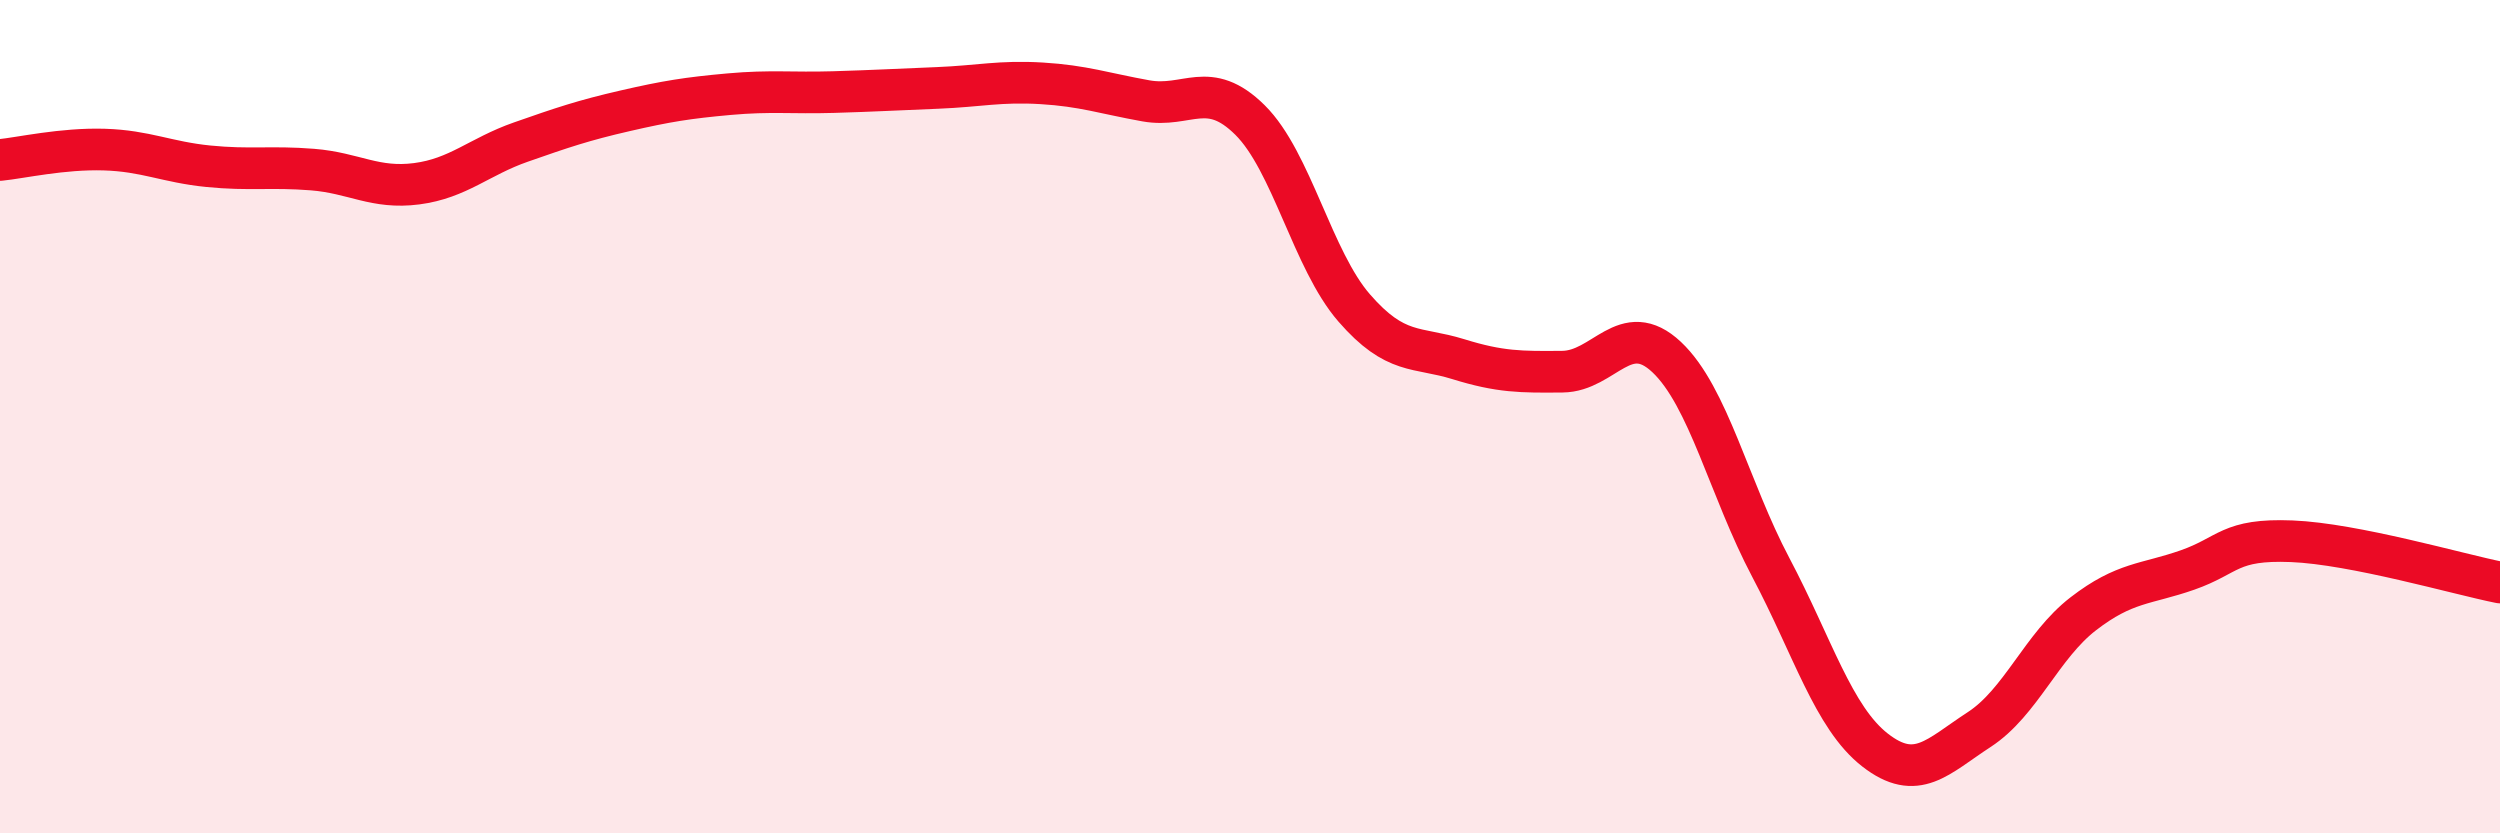
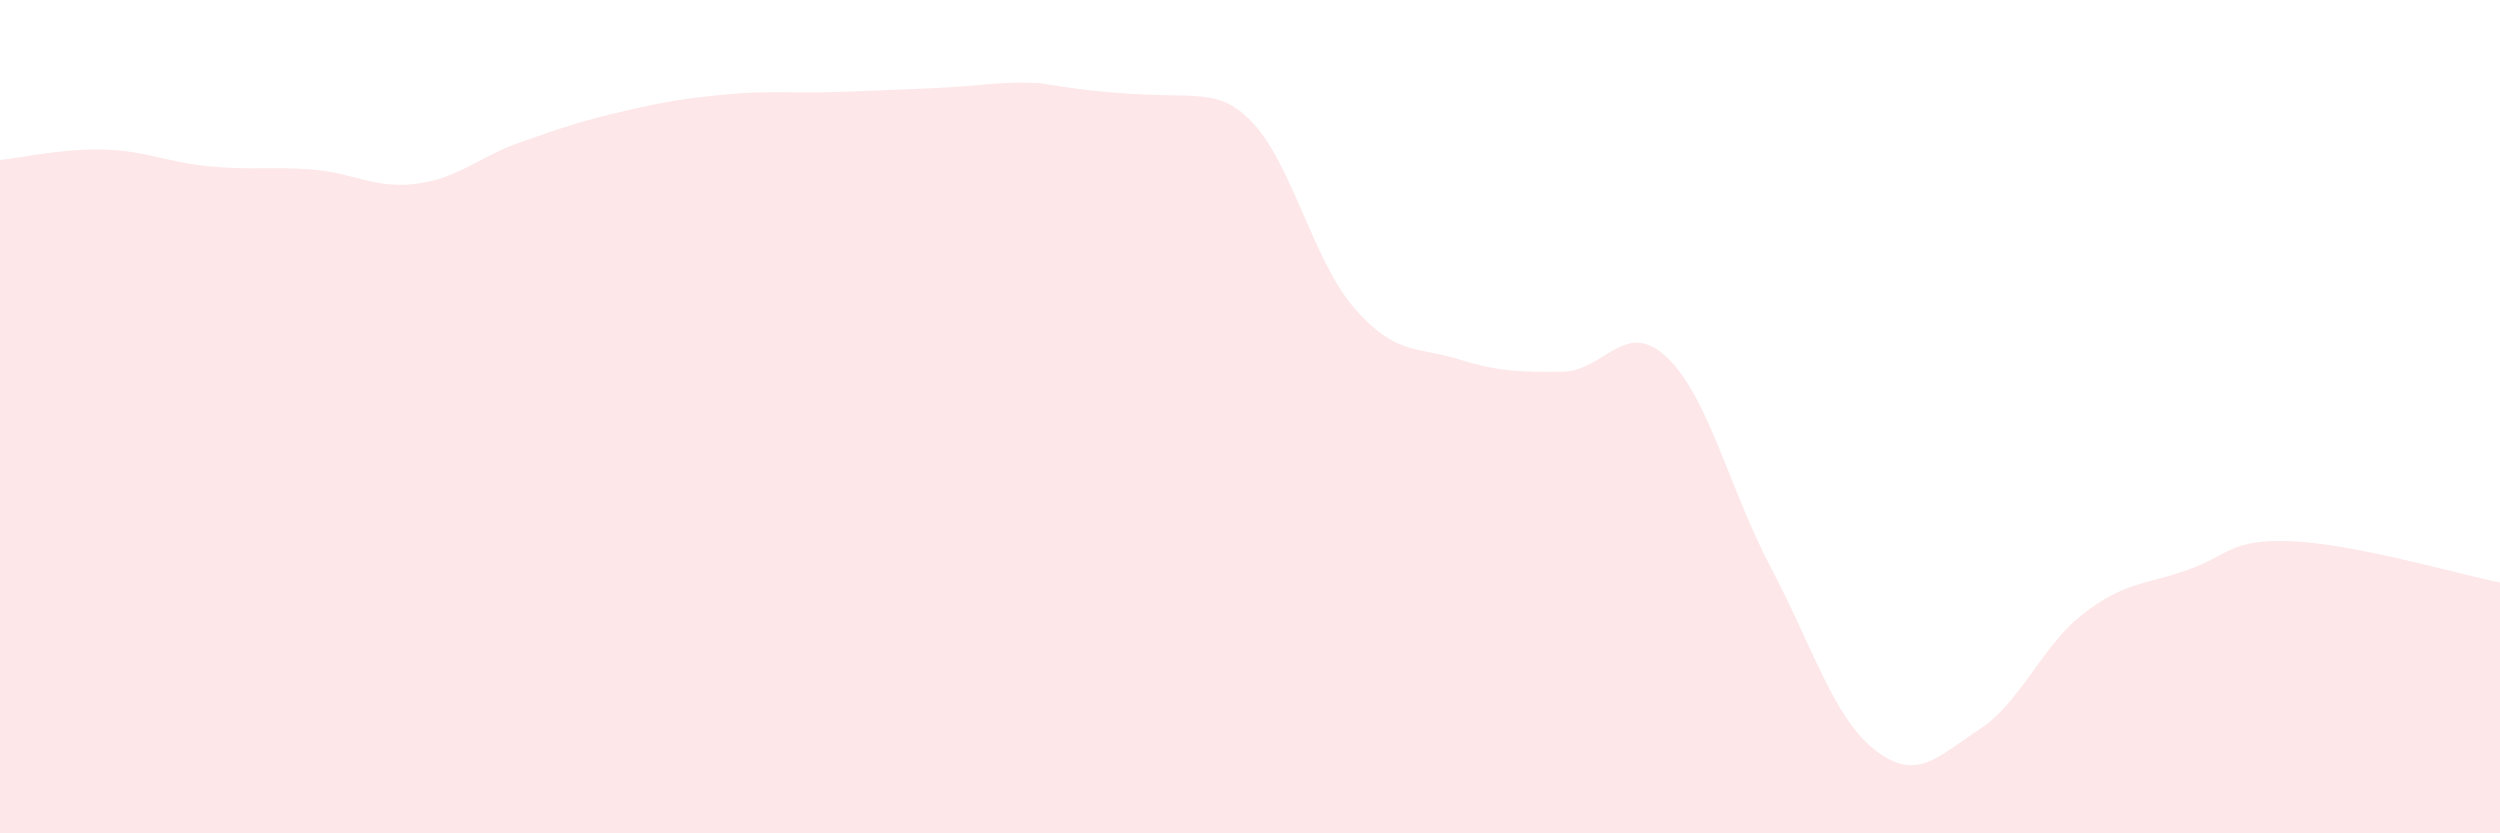
<svg xmlns="http://www.w3.org/2000/svg" width="60" height="20" viewBox="0 0 60 20">
-   <path d="M 0,3.84 C 0.5,3.79 1.5,3.56 2.5,3.59 C 3.5,3.62 4,3.89 5,3.99 C 6,4.09 6.5,3.99 7.5,4.07 C 8.5,4.15 9,4.54 10,4.41 C 11,4.28 11.5,3.76 12.5,3.41 C 13.5,3.06 14,2.89 15,2.66 C 16,2.43 16.5,2.35 17.5,2.26 C 18.5,2.17 19,2.24 20,2.21 C 21,2.18 21.5,2.15 22.5,2.11 C 23.5,2.07 24,1.94 25,2 C 26,2.06 26.5,2.24 27.5,2.42 C 28.5,2.6 29,1.89 30,2.88 C 31,3.87 31.5,6.24 32.5,7.39 C 33.5,8.54 34,8.31 35,8.62 C 36,8.93 36.5,8.93 37.5,8.92 C 38.5,8.91 39,7.63 40,8.57 C 41,9.51 41.5,11.73 42.5,13.62 C 43.5,15.51 44,17.22 45,18 C 46,18.78 46.5,18.16 47.5,17.51 C 48.5,16.86 49,15.5 50,14.73 C 51,13.96 51.5,14.03 52.5,13.68 C 53.5,13.33 53.5,12.93 55,12.99 C 56.5,13.05 59,13.78 60,13.98L60 20L0 20Z" fill="#EB0A25" opacity="0.1" stroke-linecap="round" stroke-linejoin="round" />
-   <path d="M 0,3.84 C 0.5,3.79 1.5,3.56 2.5,3.59 C 3.5,3.62 4,3.89 5,3.99 C 6,4.09 6.5,3.99 7.5,4.07 C 8.5,4.15 9,4.54 10,4.41 C 11,4.28 11.5,3.76 12.5,3.41 C 13.5,3.06 14,2.89 15,2.66 C 16,2.43 16.5,2.35 17.5,2.26 C 18.5,2.17 19,2.24 20,2.21 C 21,2.18 21.5,2.15 22.5,2.11 C 23.5,2.07 24,1.94 25,2 C 26,2.06 26.5,2.24 27.5,2.42 C 28.5,2.6 29,1.89 30,2.88 C 31,3.87 31.5,6.24 32.5,7.39 C 33.5,8.54 34,8.31 35,8.62 C 36,8.93 36.5,8.93 37.5,8.92 C 38.5,8.91 39,7.63 40,8.57 C 41,9.51 41.5,11.73 42.5,13.62 C 43.5,15.51 44,17.22 45,18 C 46,18.78 46.5,18.16 47.5,17.51 C 48.5,16.86 49,15.5 50,14.73 C 51,13.96 51.5,14.03 52.5,13.68 C 53.5,13.33 53.5,12.93 55,12.99 C 56.5,13.05 59,13.78 60,13.98" stroke="#EB0A25" stroke-width="1" fill="none" stroke-linecap="round" stroke-linejoin="round" />
+   <path d="M 0,3.84 C 0.5,3.79 1.5,3.56 2.5,3.59 C 3.5,3.62 4,3.89 5,3.99 C 6,4.09 6.5,3.99 7.5,4.07 C 8.5,4.15 9,4.54 10,4.41 C 11,4.28 11.5,3.76 12.5,3.41 C 13.5,3.06 14,2.89 15,2.66 C 16,2.43 16.5,2.35 17.5,2.26 C 18.5,2.17 19,2.24 20,2.21 C 21,2.18 21.5,2.15 22.5,2.11 C 23.5,2.07 24,1.94 25,2 C 28.5,2.6 29,1.89 30,2.88 C 31,3.87 31.5,6.24 32.5,7.39 C 33.5,8.54 34,8.31 35,8.62 C 36,8.93 36.5,8.93 37.5,8.92 C 38.5,8.91 39,7.63 40,8.57 C 41,9.51 41.5,11.73 42.5,13.62 C 43.5,15.51 44,17.22 45,18 C 46,18.78 46.5,18.16 47.5,17.51 C 48.5,16.86 49,15.5 50,14.73 C 51,13.96 51.5,14.03 52.5,13.68 C 53.5,13.33 53.5,12.93 55,12.99 C 56.5,13.05 59,13.78 60,13.98L60 20L0 20Z" fill="#EB0A25" opacity="0.1" stroke-linecap="round" stroke-linejoin="round" />
</svg>